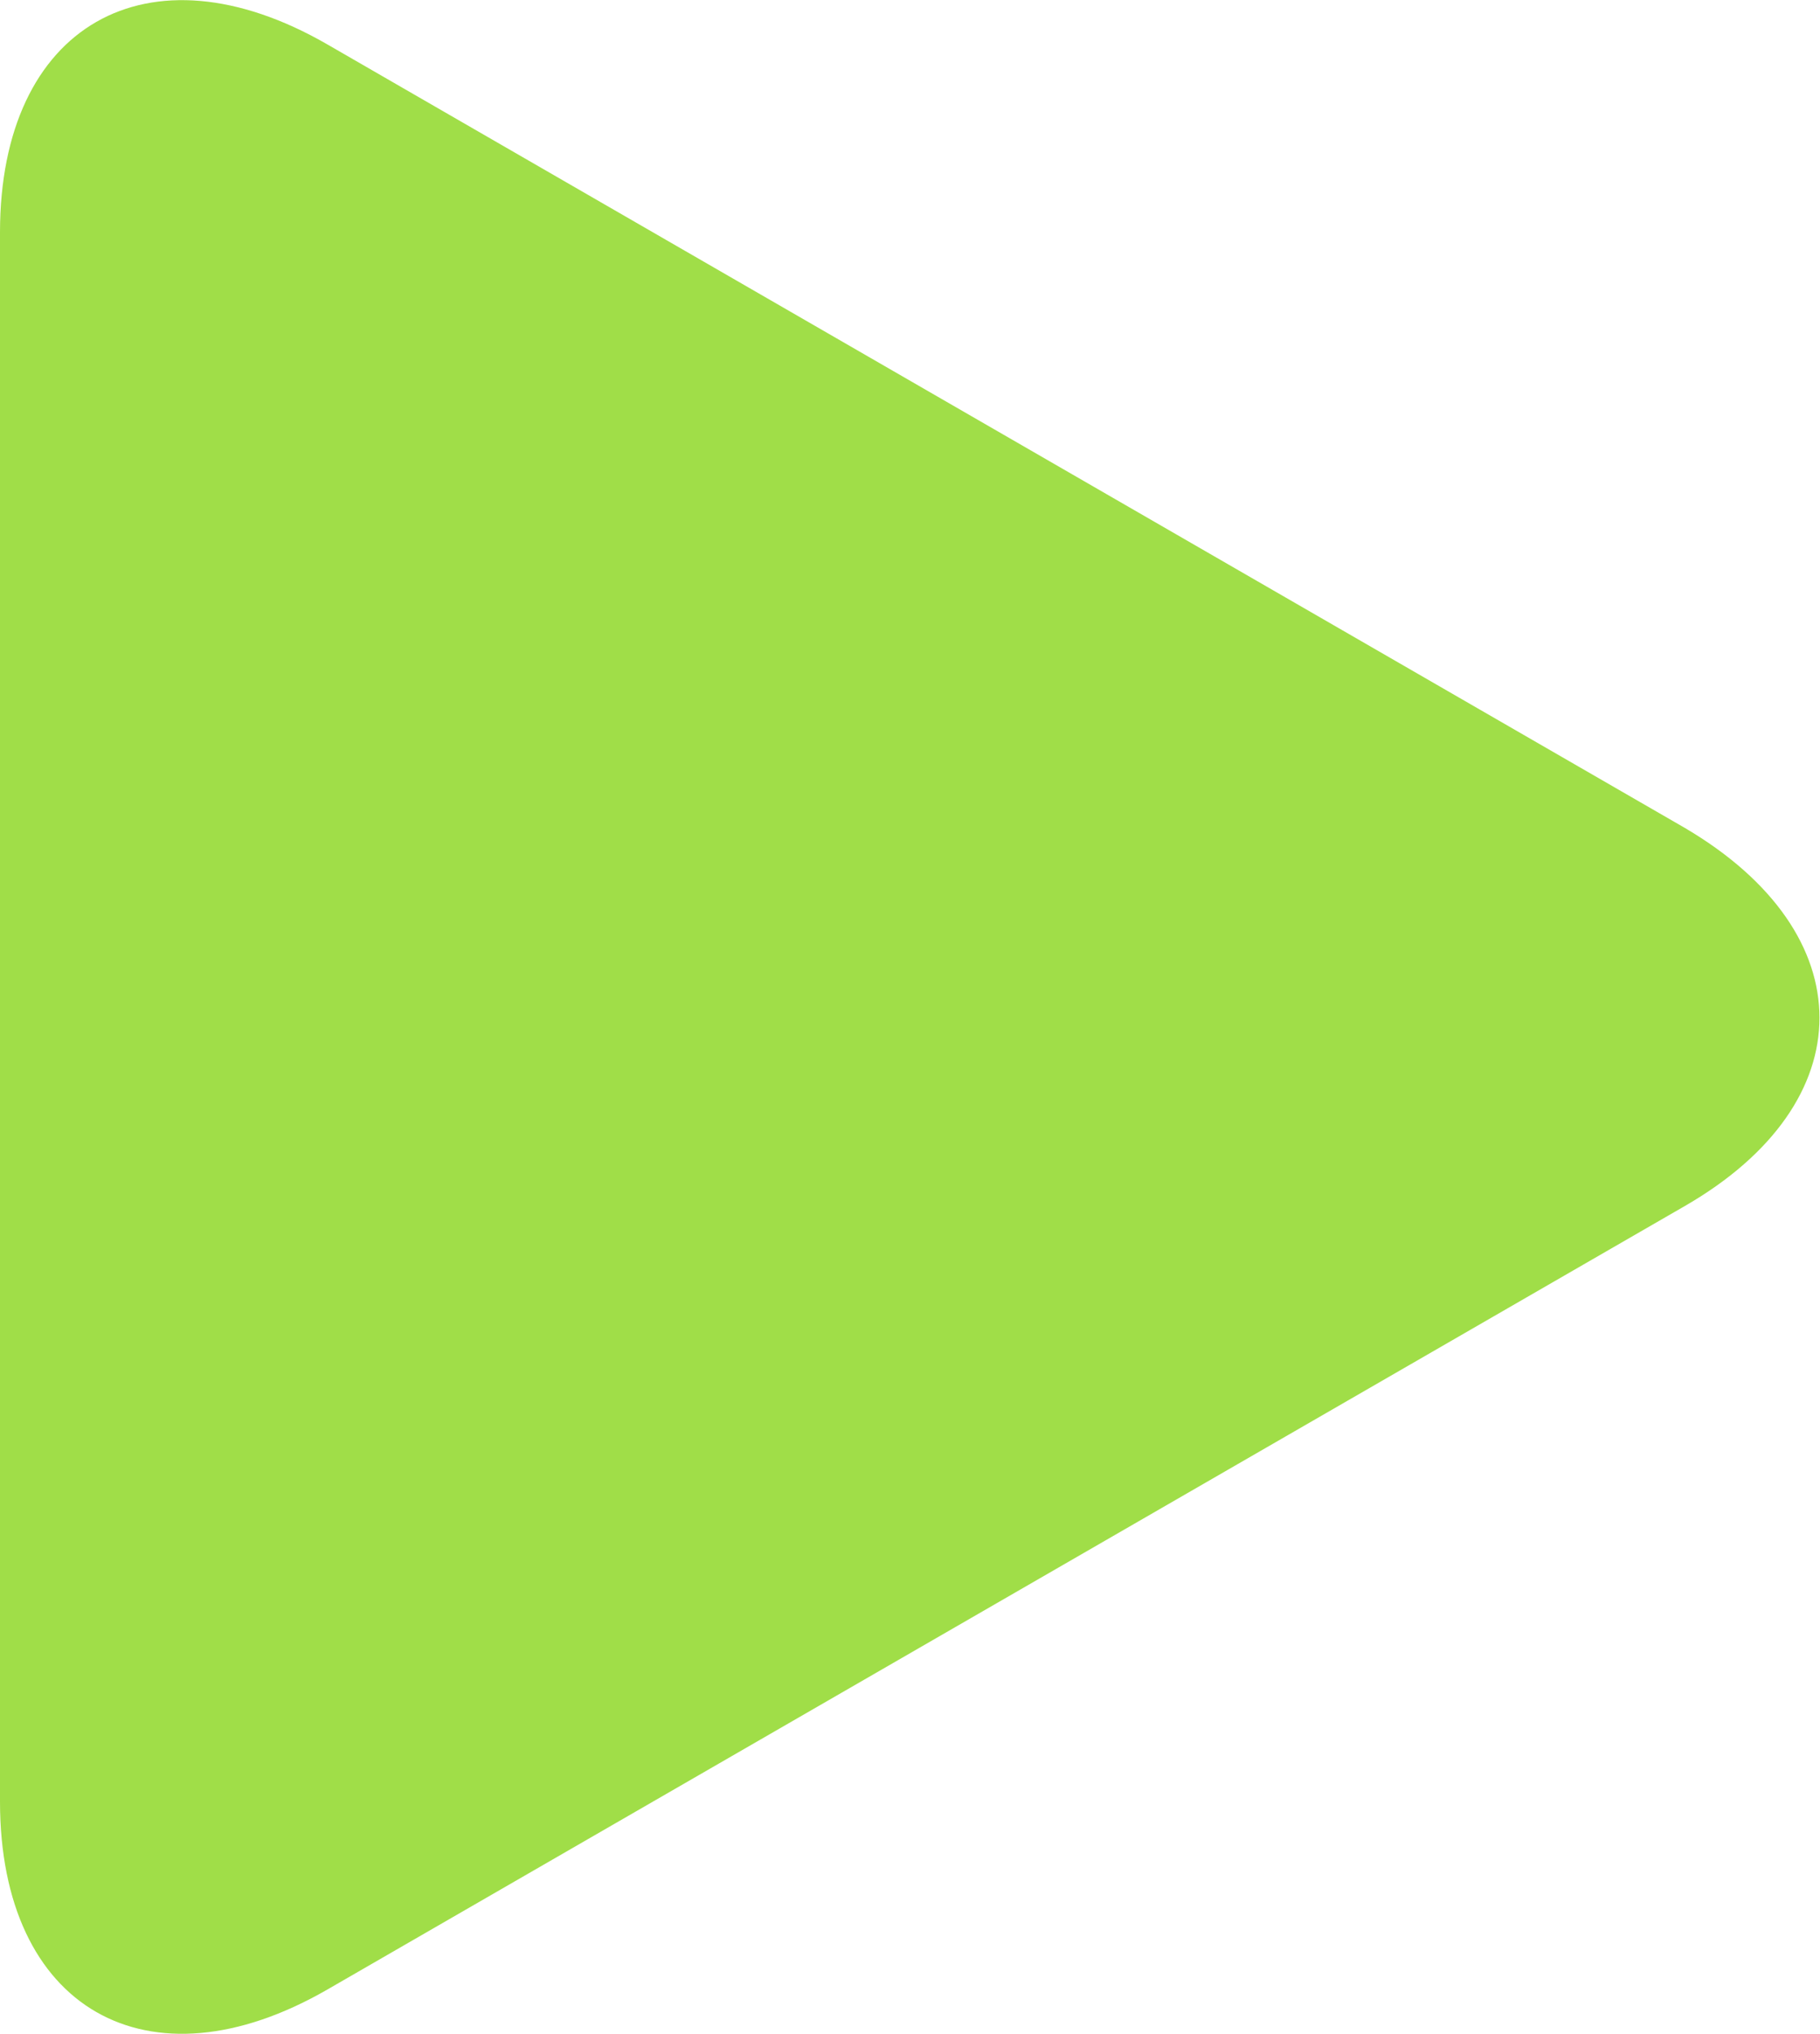
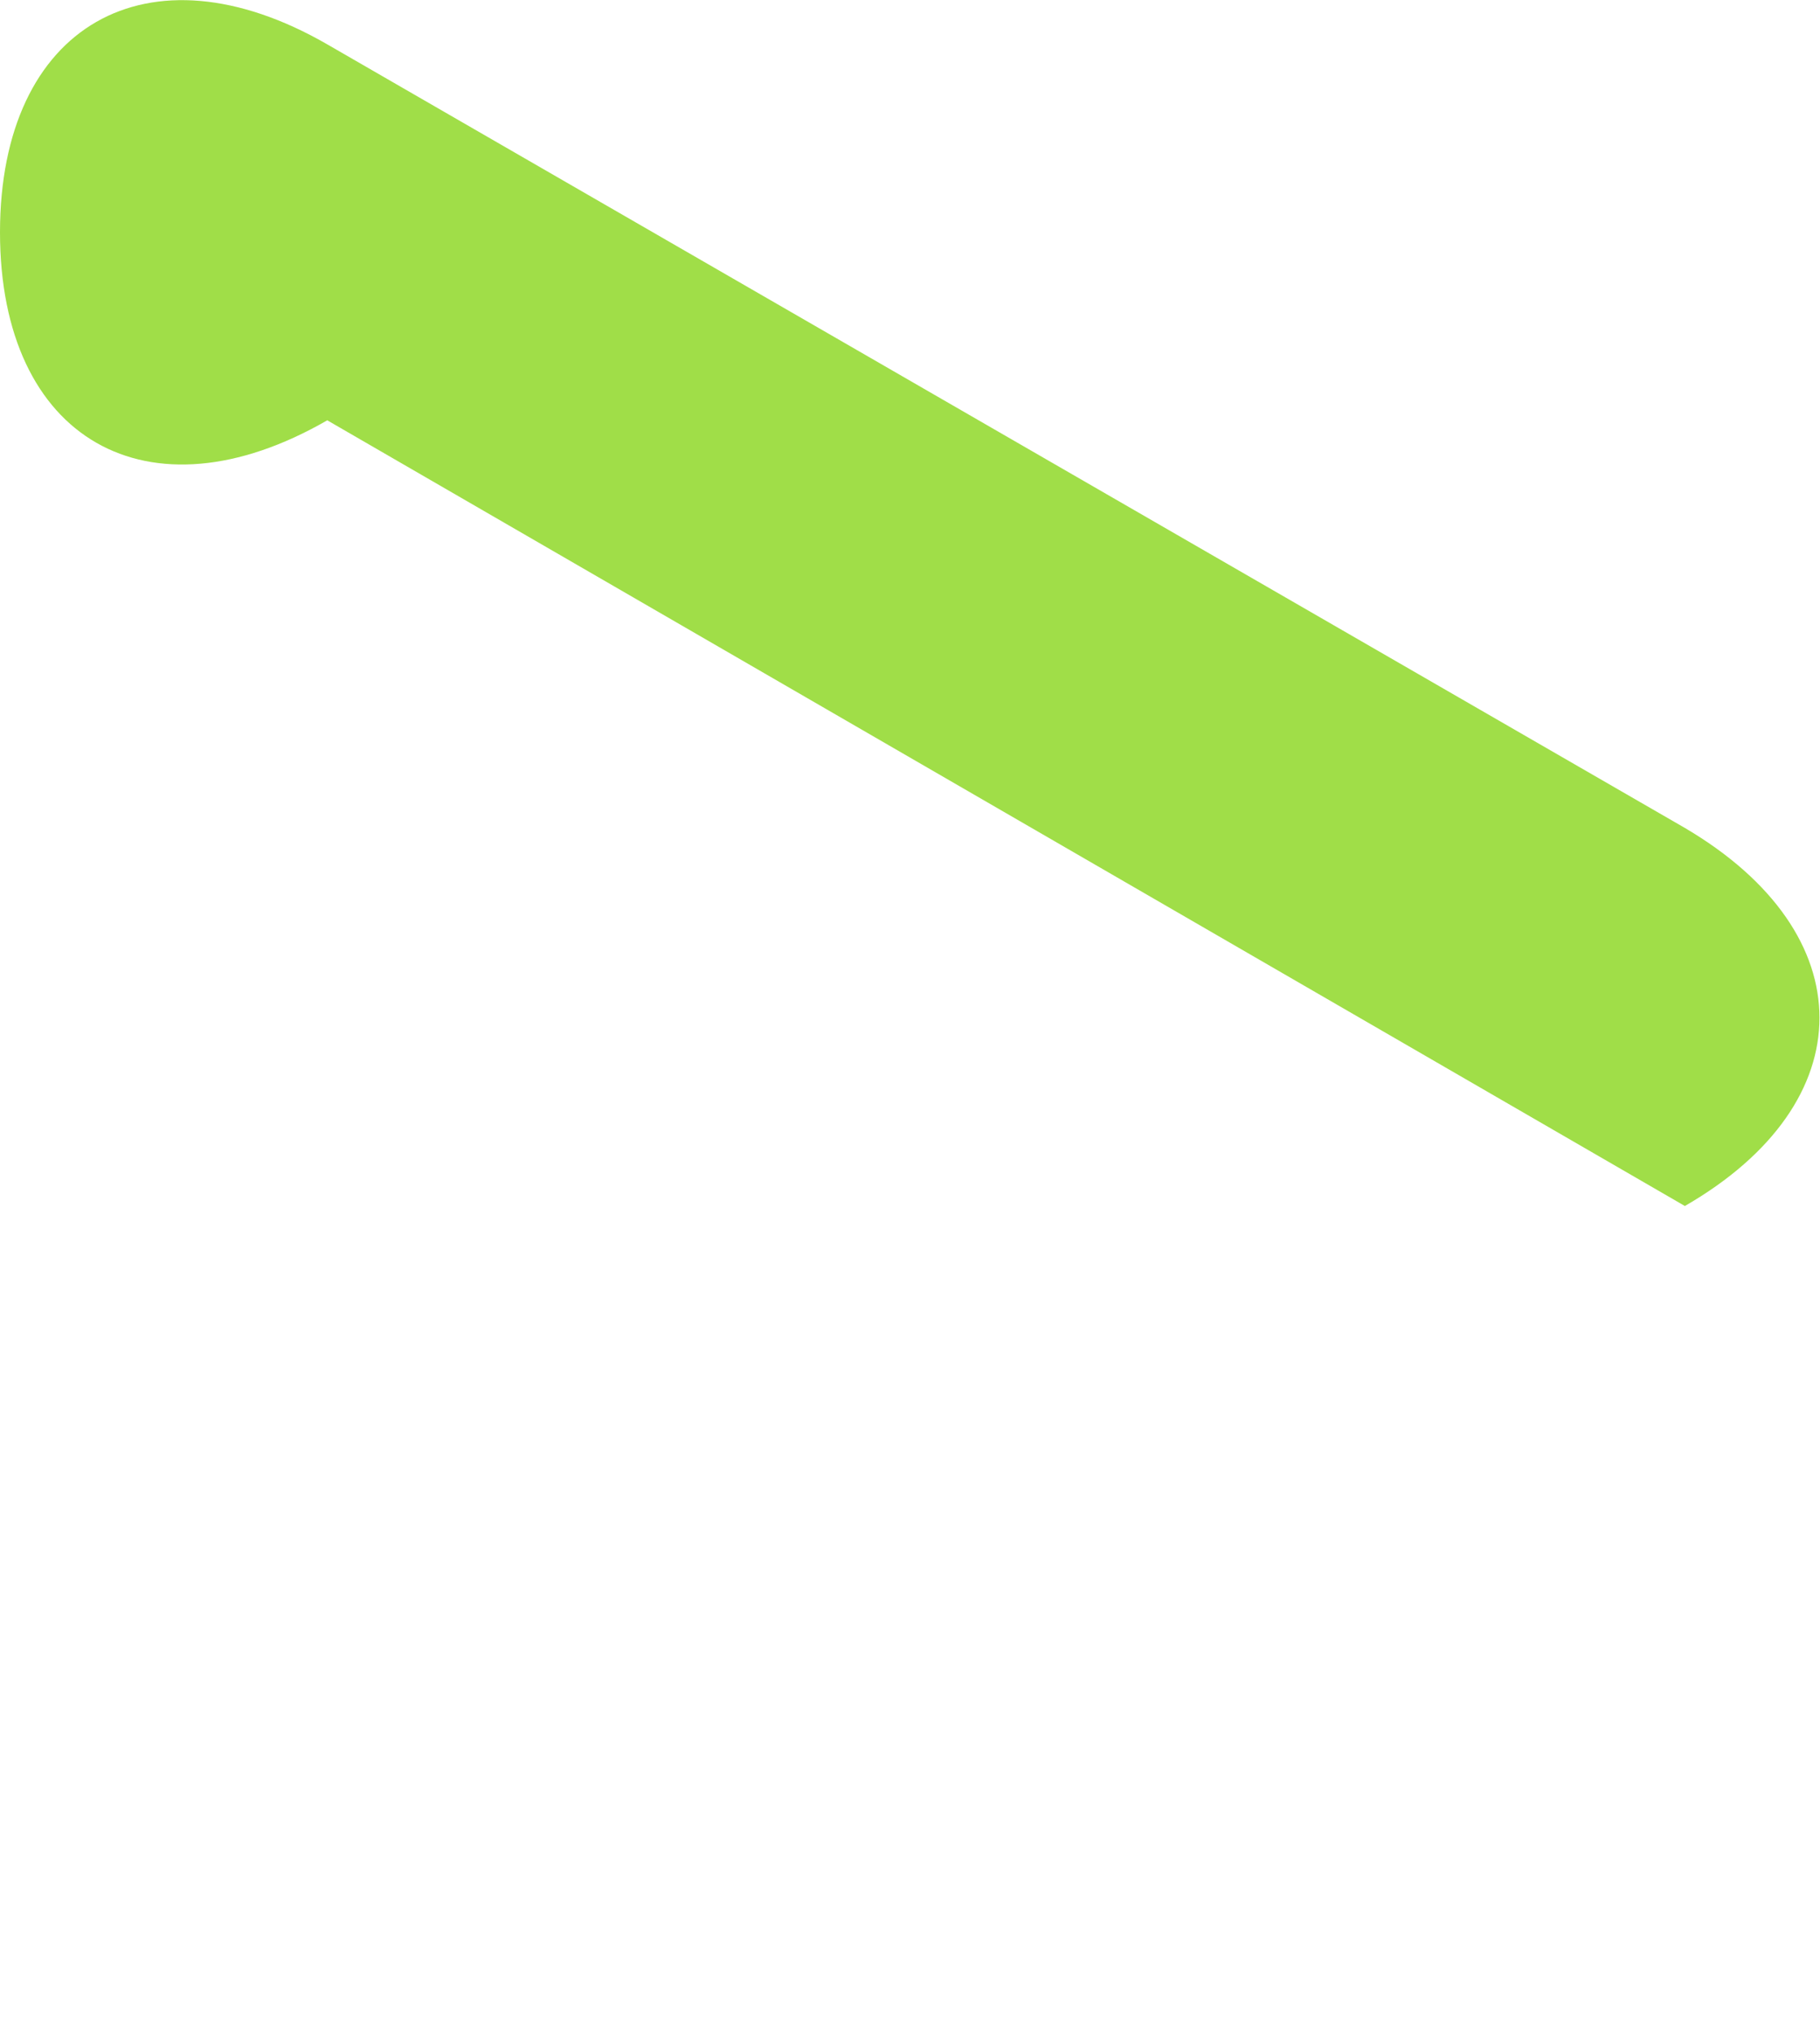
<svg xmlns="http://www.w3.org/2000/svg" version="1.1" id="レイヤー_1" x="0px" y="0px" viewBox="0 0 86.2 96.3" style="enable-background:new 0 0 86.2 96.3;" xml:space="preserve">
  <style type="text/css">
	.st0{fill:#A0DE48;}
</style>
  <g>
-     <path class="st0" d="M79.8,57.1c8.5-4.9,8.5-12.9,0-17.9L15.5,2.1C7-2.8,0,1.2,0,11v74.3c0,9.8,7,13.8,15.5,8.9L79.8,57.1z" />
+     <path class="st0" d="M79.8,57.1c8.5-4.9,8.5-12.9,0-17.9L15.5,2.1C7-2.8,0,1.2,0,11c0,9.8,7,13.8,15.5,8.9L79.8,57.1z" />
  </g>
</svg>